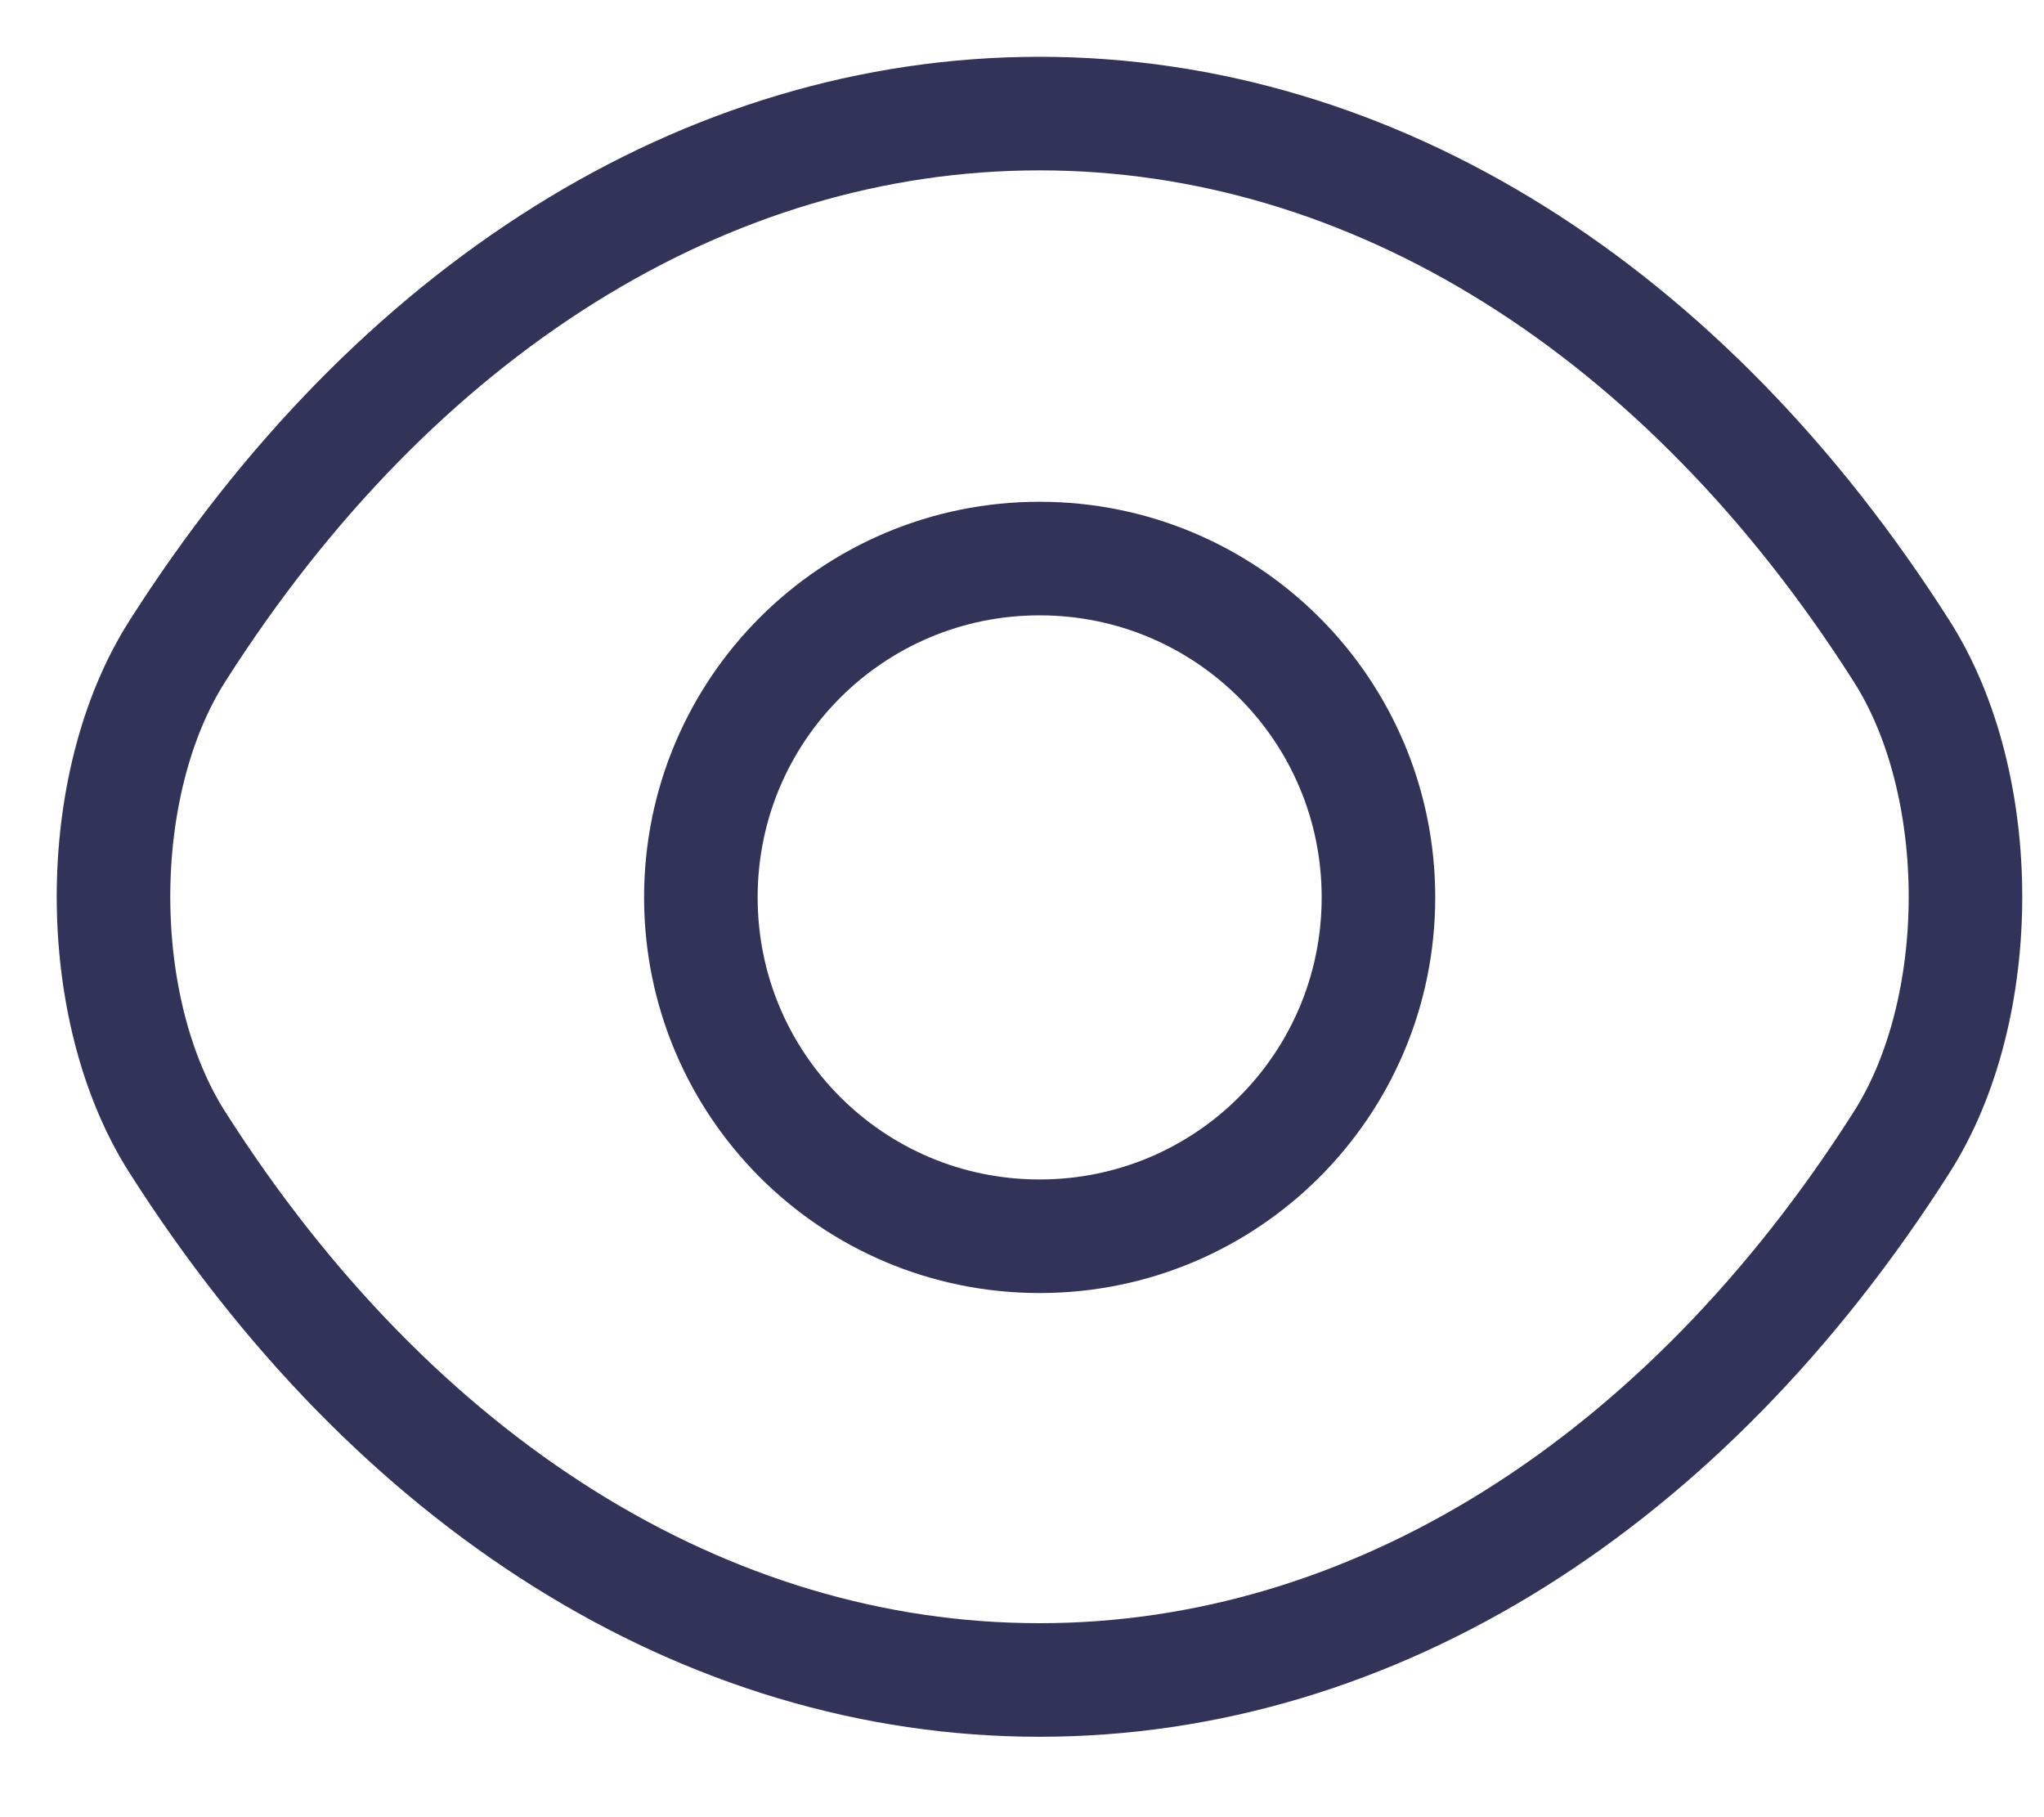
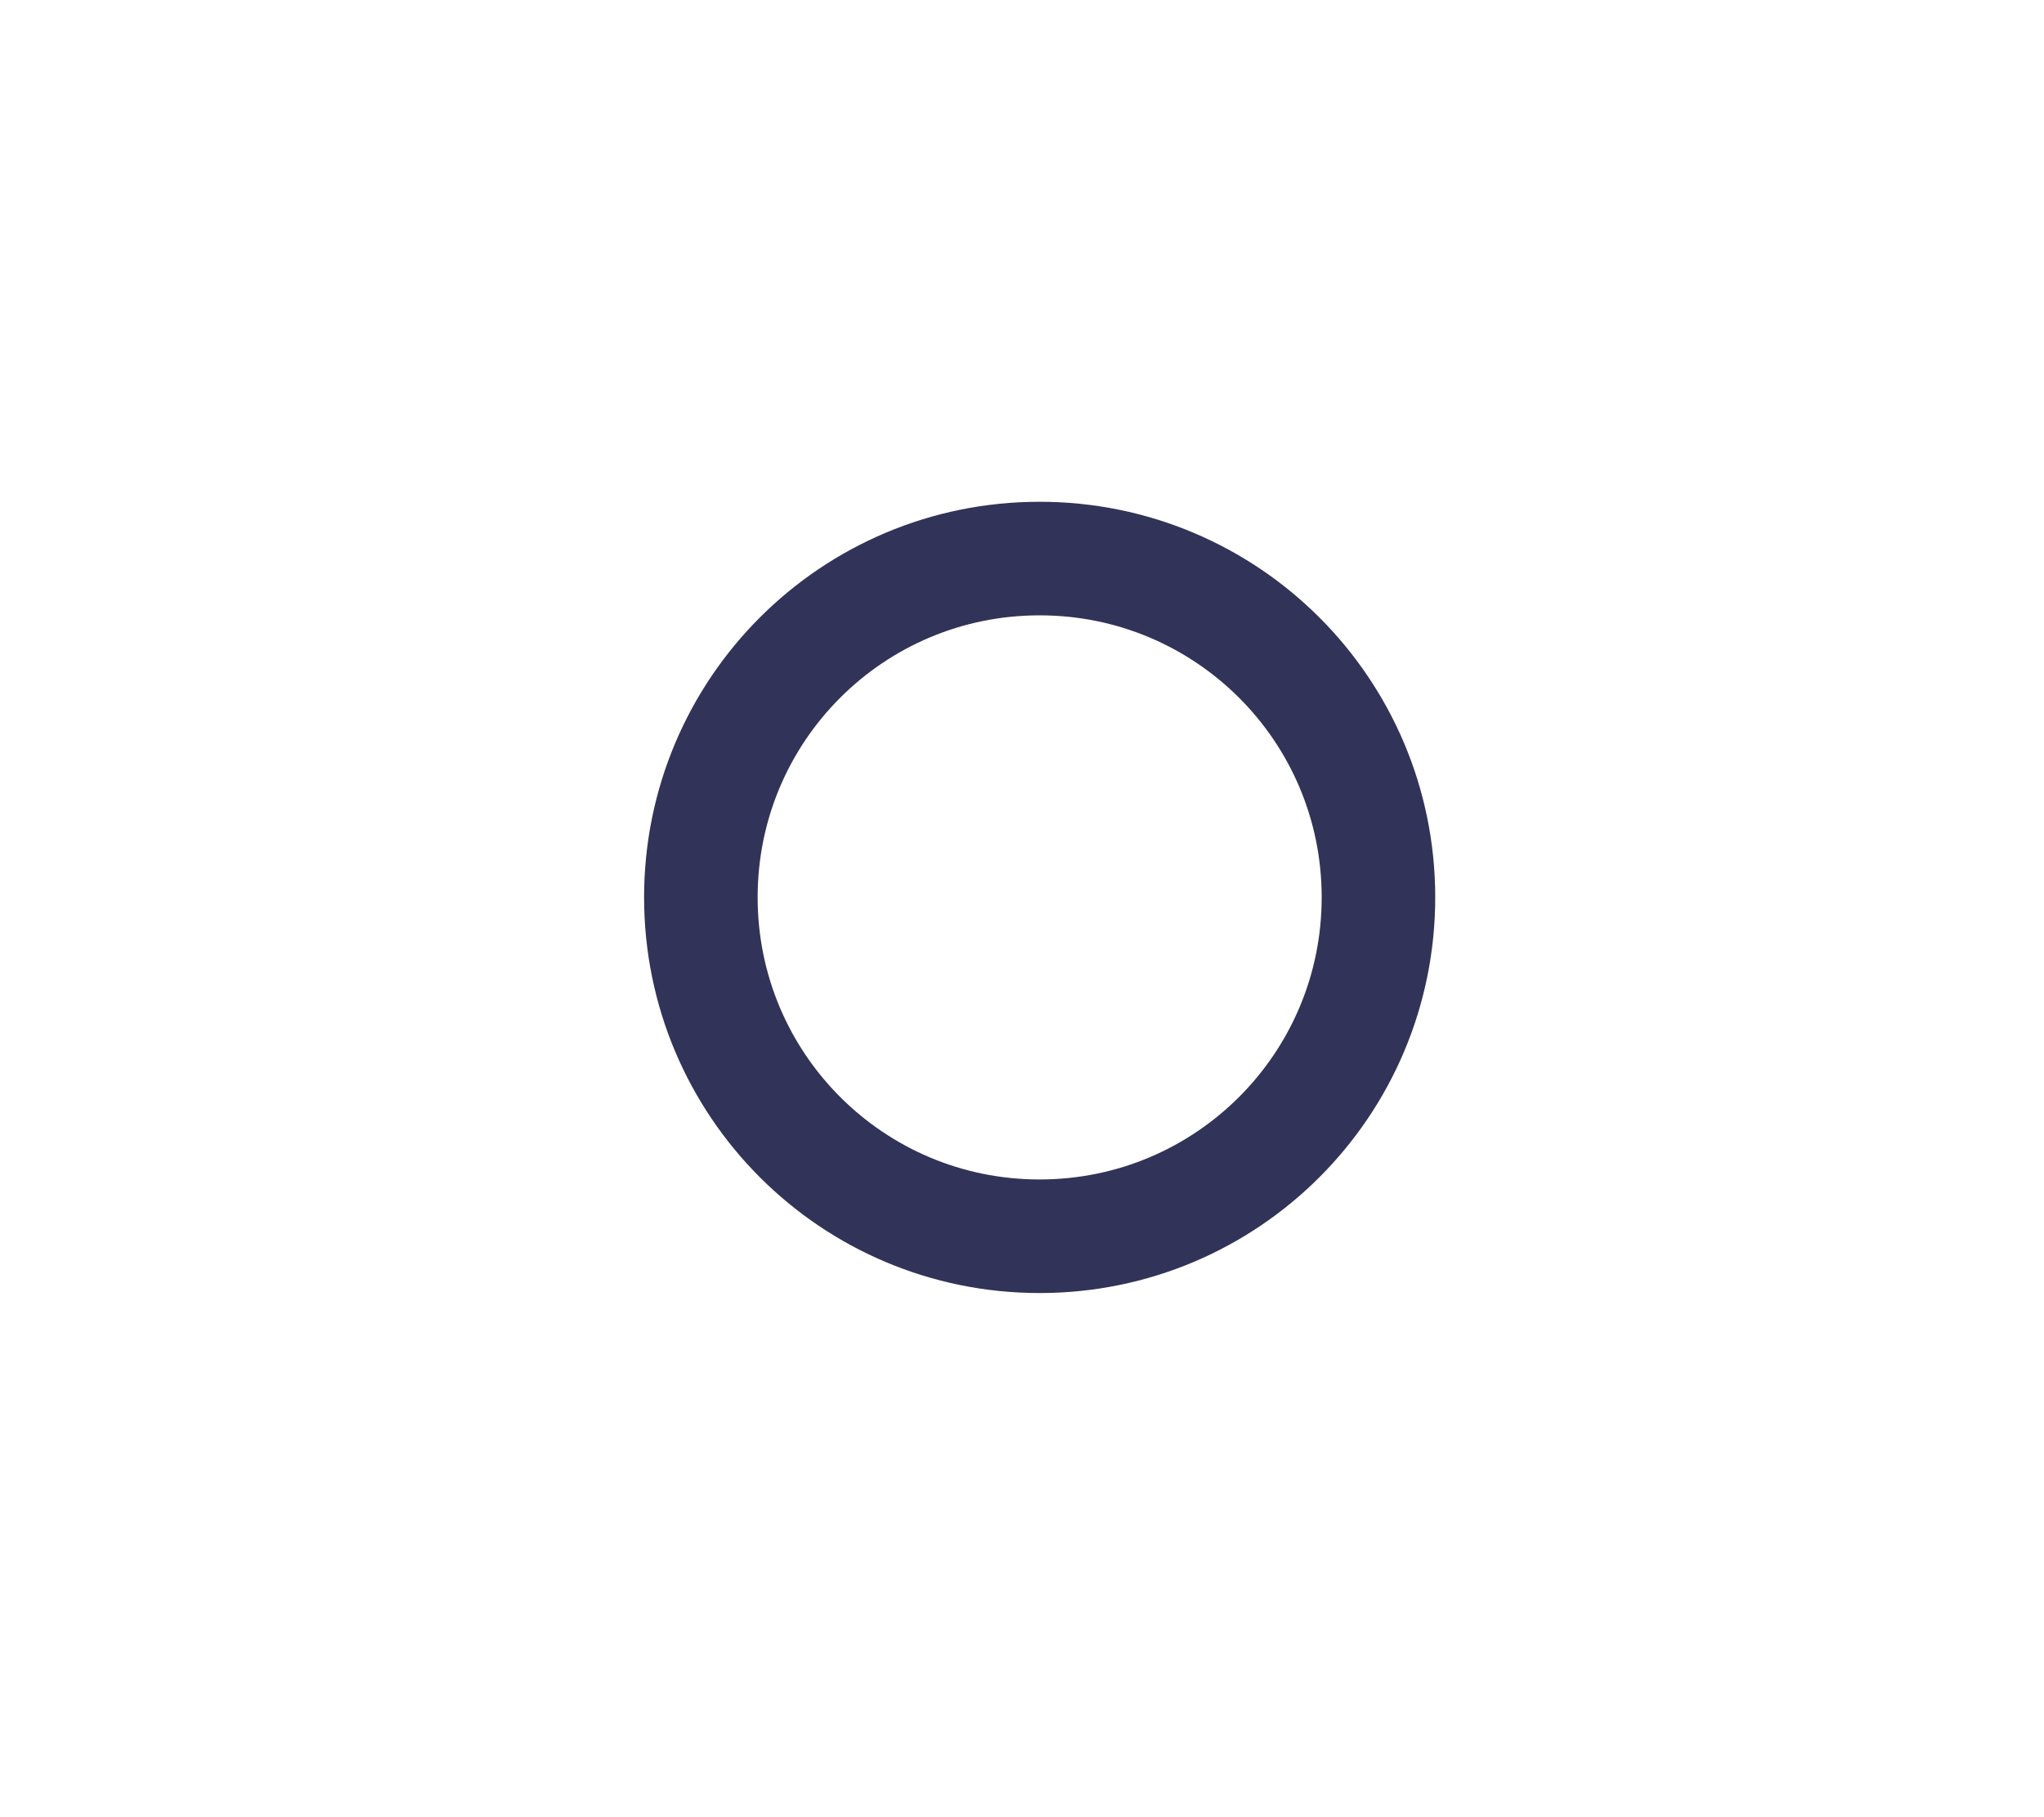
<svg xmlns="http://www.w3.org/2000/svg" width="18" height="16" viewBox="0 0 18 16" fill="none">
  <path d="M12.139 7.901C12.139 9.551 10.805 10.885 9.155 10.885C7.505 10.885 6.172 9.551 6.172 7.901C6.172 6.251 7.505 4.918 9.155 4.918C10.805 4.918 12.139 6.251 12.139 7.901Z" stroke="#323358" stroke-linecap="round" stroke-linejoin="round" />
-   <path d="M9.154 14.792C12.096 14.792 14.838 13.058 16.746 10.058C17.496 8.883 17.496 6.908 16.746 5.733C14.838 2.733 12.096 1 9.154 1C6.213 1 3.471 2.733 1.562 5.733C0.812 6.908 0.812 8.883 1.562 10.058C3.471 13.058 6.213 14.792 9.154 14.792Z" stroke="#323358" stroke-linecap="round" stroke-linejoin="round" />
</svg>